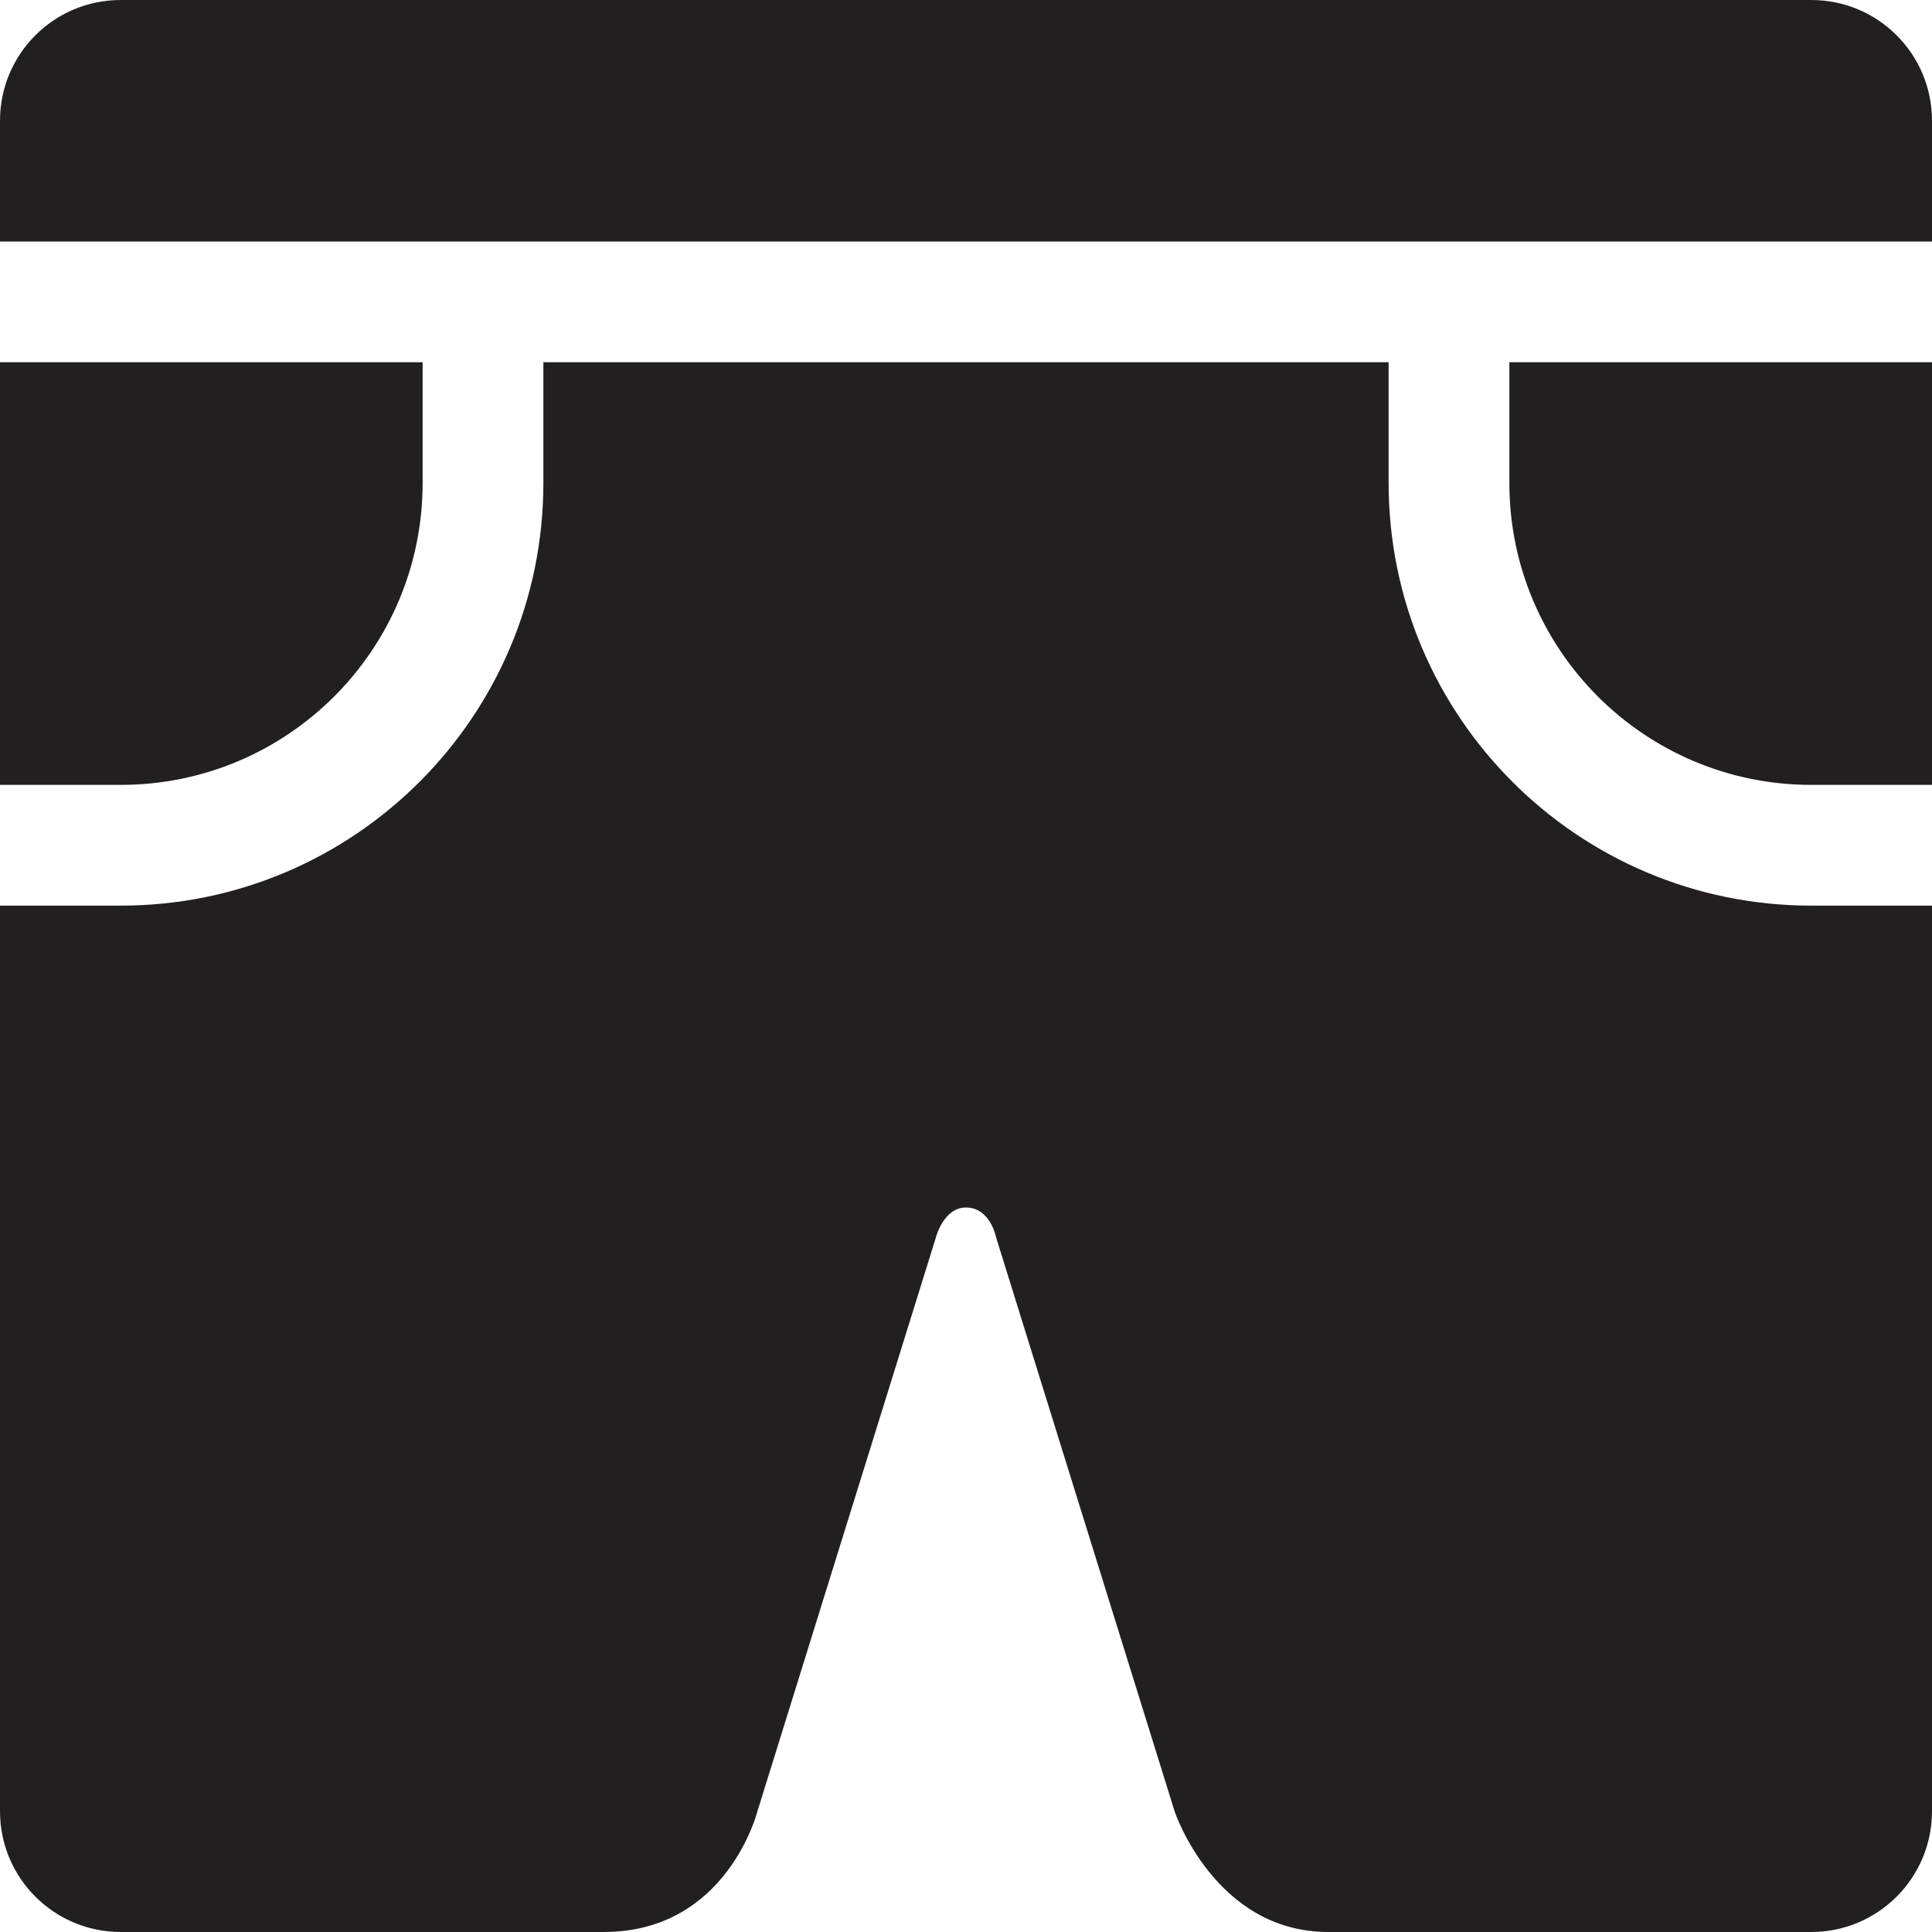
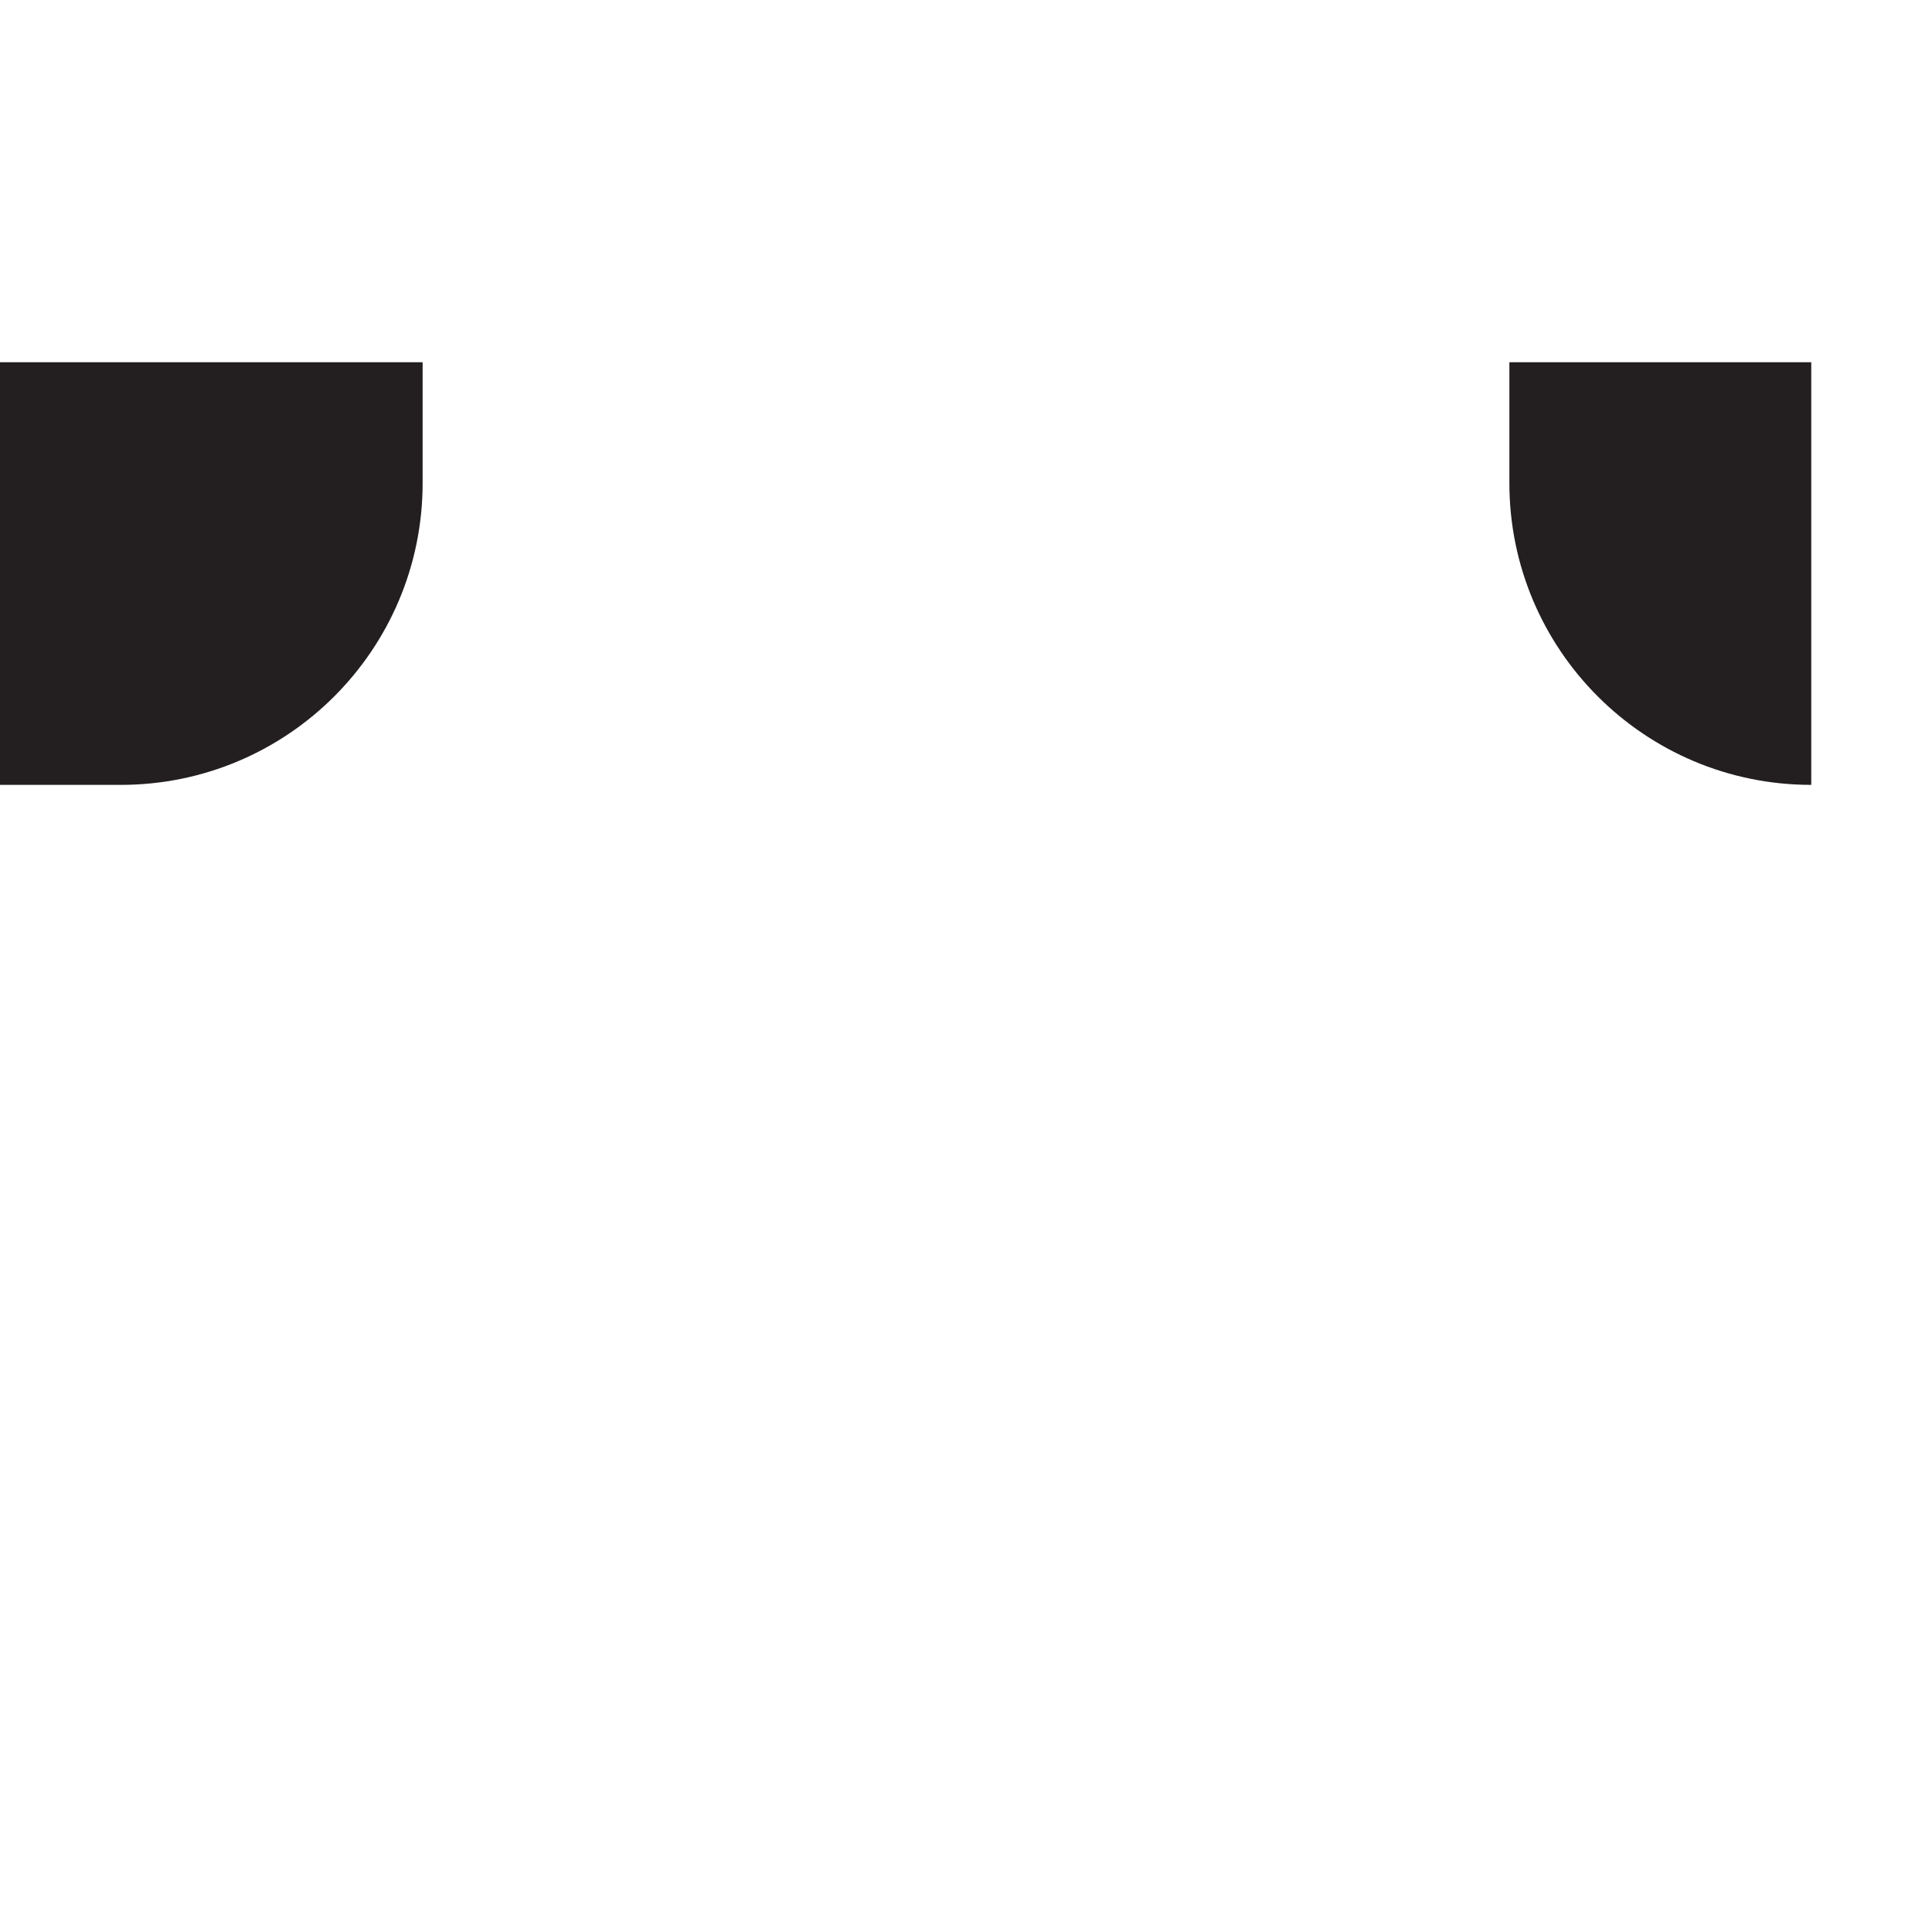
<svg xmlns="http://www.w3.org/2000/svg" version="1.0" id="Layer_1" x="0px" y="0px" width="64px" height="64px" viewBox="0 0 64 64" enable-background="new 0 0 64 64" xml:space="preserve">
  <g>
-     <path fill="#231F20" d="M50,16c0,5.521,4.477,10,10,10h4V12H50V16z" />
-     <path fill="#231F20" d="M60,30c-7.732,0-14-6.27-14-14v-4H18v4c0,7.73-6.268,14-14,14H0v30c0,2.209,1.789,4,4,4c0,0,11.906,0,16,0   s5.094-4.01,5.094-4.01L31,41c0,0,0.25-1,1-1c0.812,0,1,1,1,1l5.914,19.014c0,0,1.336,3.986,5.086,3.986s16,0,16,0   c2.211,0,4-1.791,4-4V30H60z" />
-     <path fill="#231F20" d="M64,8V4c0-2.213-1.789-4-4-4H4C1.789,0,0,1.787,0,4v4H64z" />
+     <path fill="#231F20" d="M50,16c0,5.521,4.477,10,10,10V12H50V16z" />
    <path fill="#231F20" d="M4,26c5.523,0,10-4.479,10-10v-4H0v14H4z" />
  </g>
</svg>